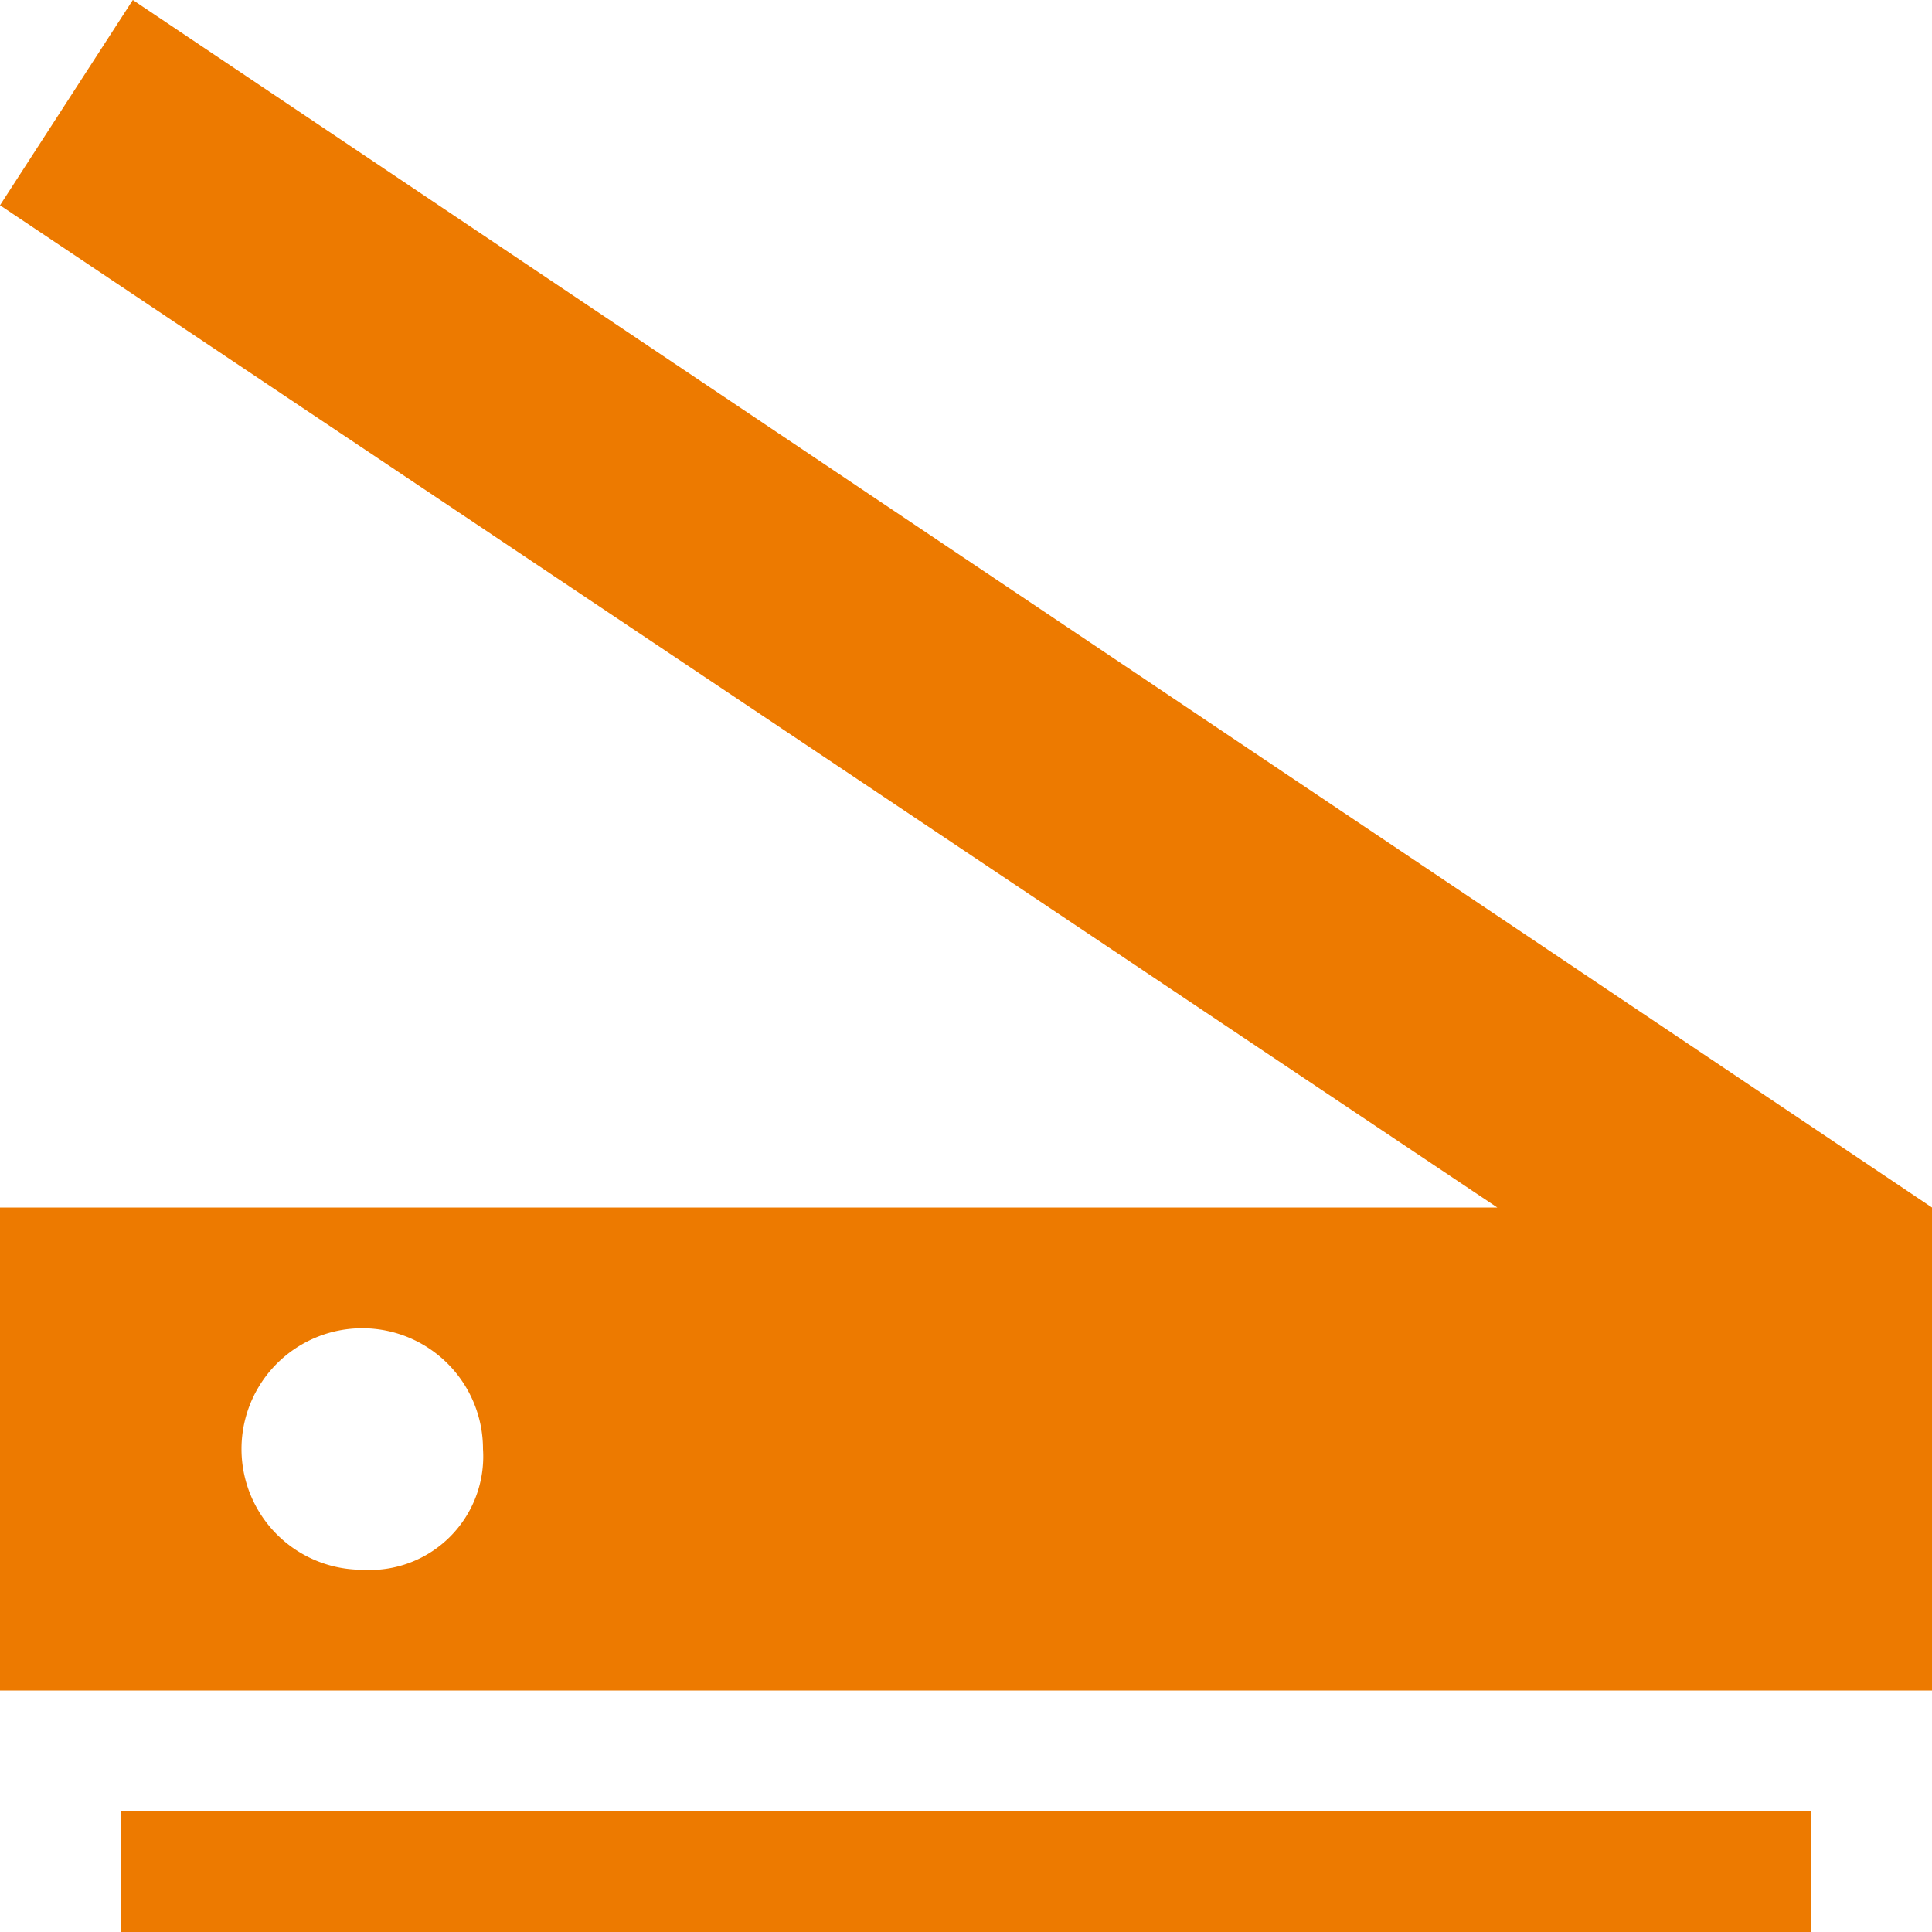
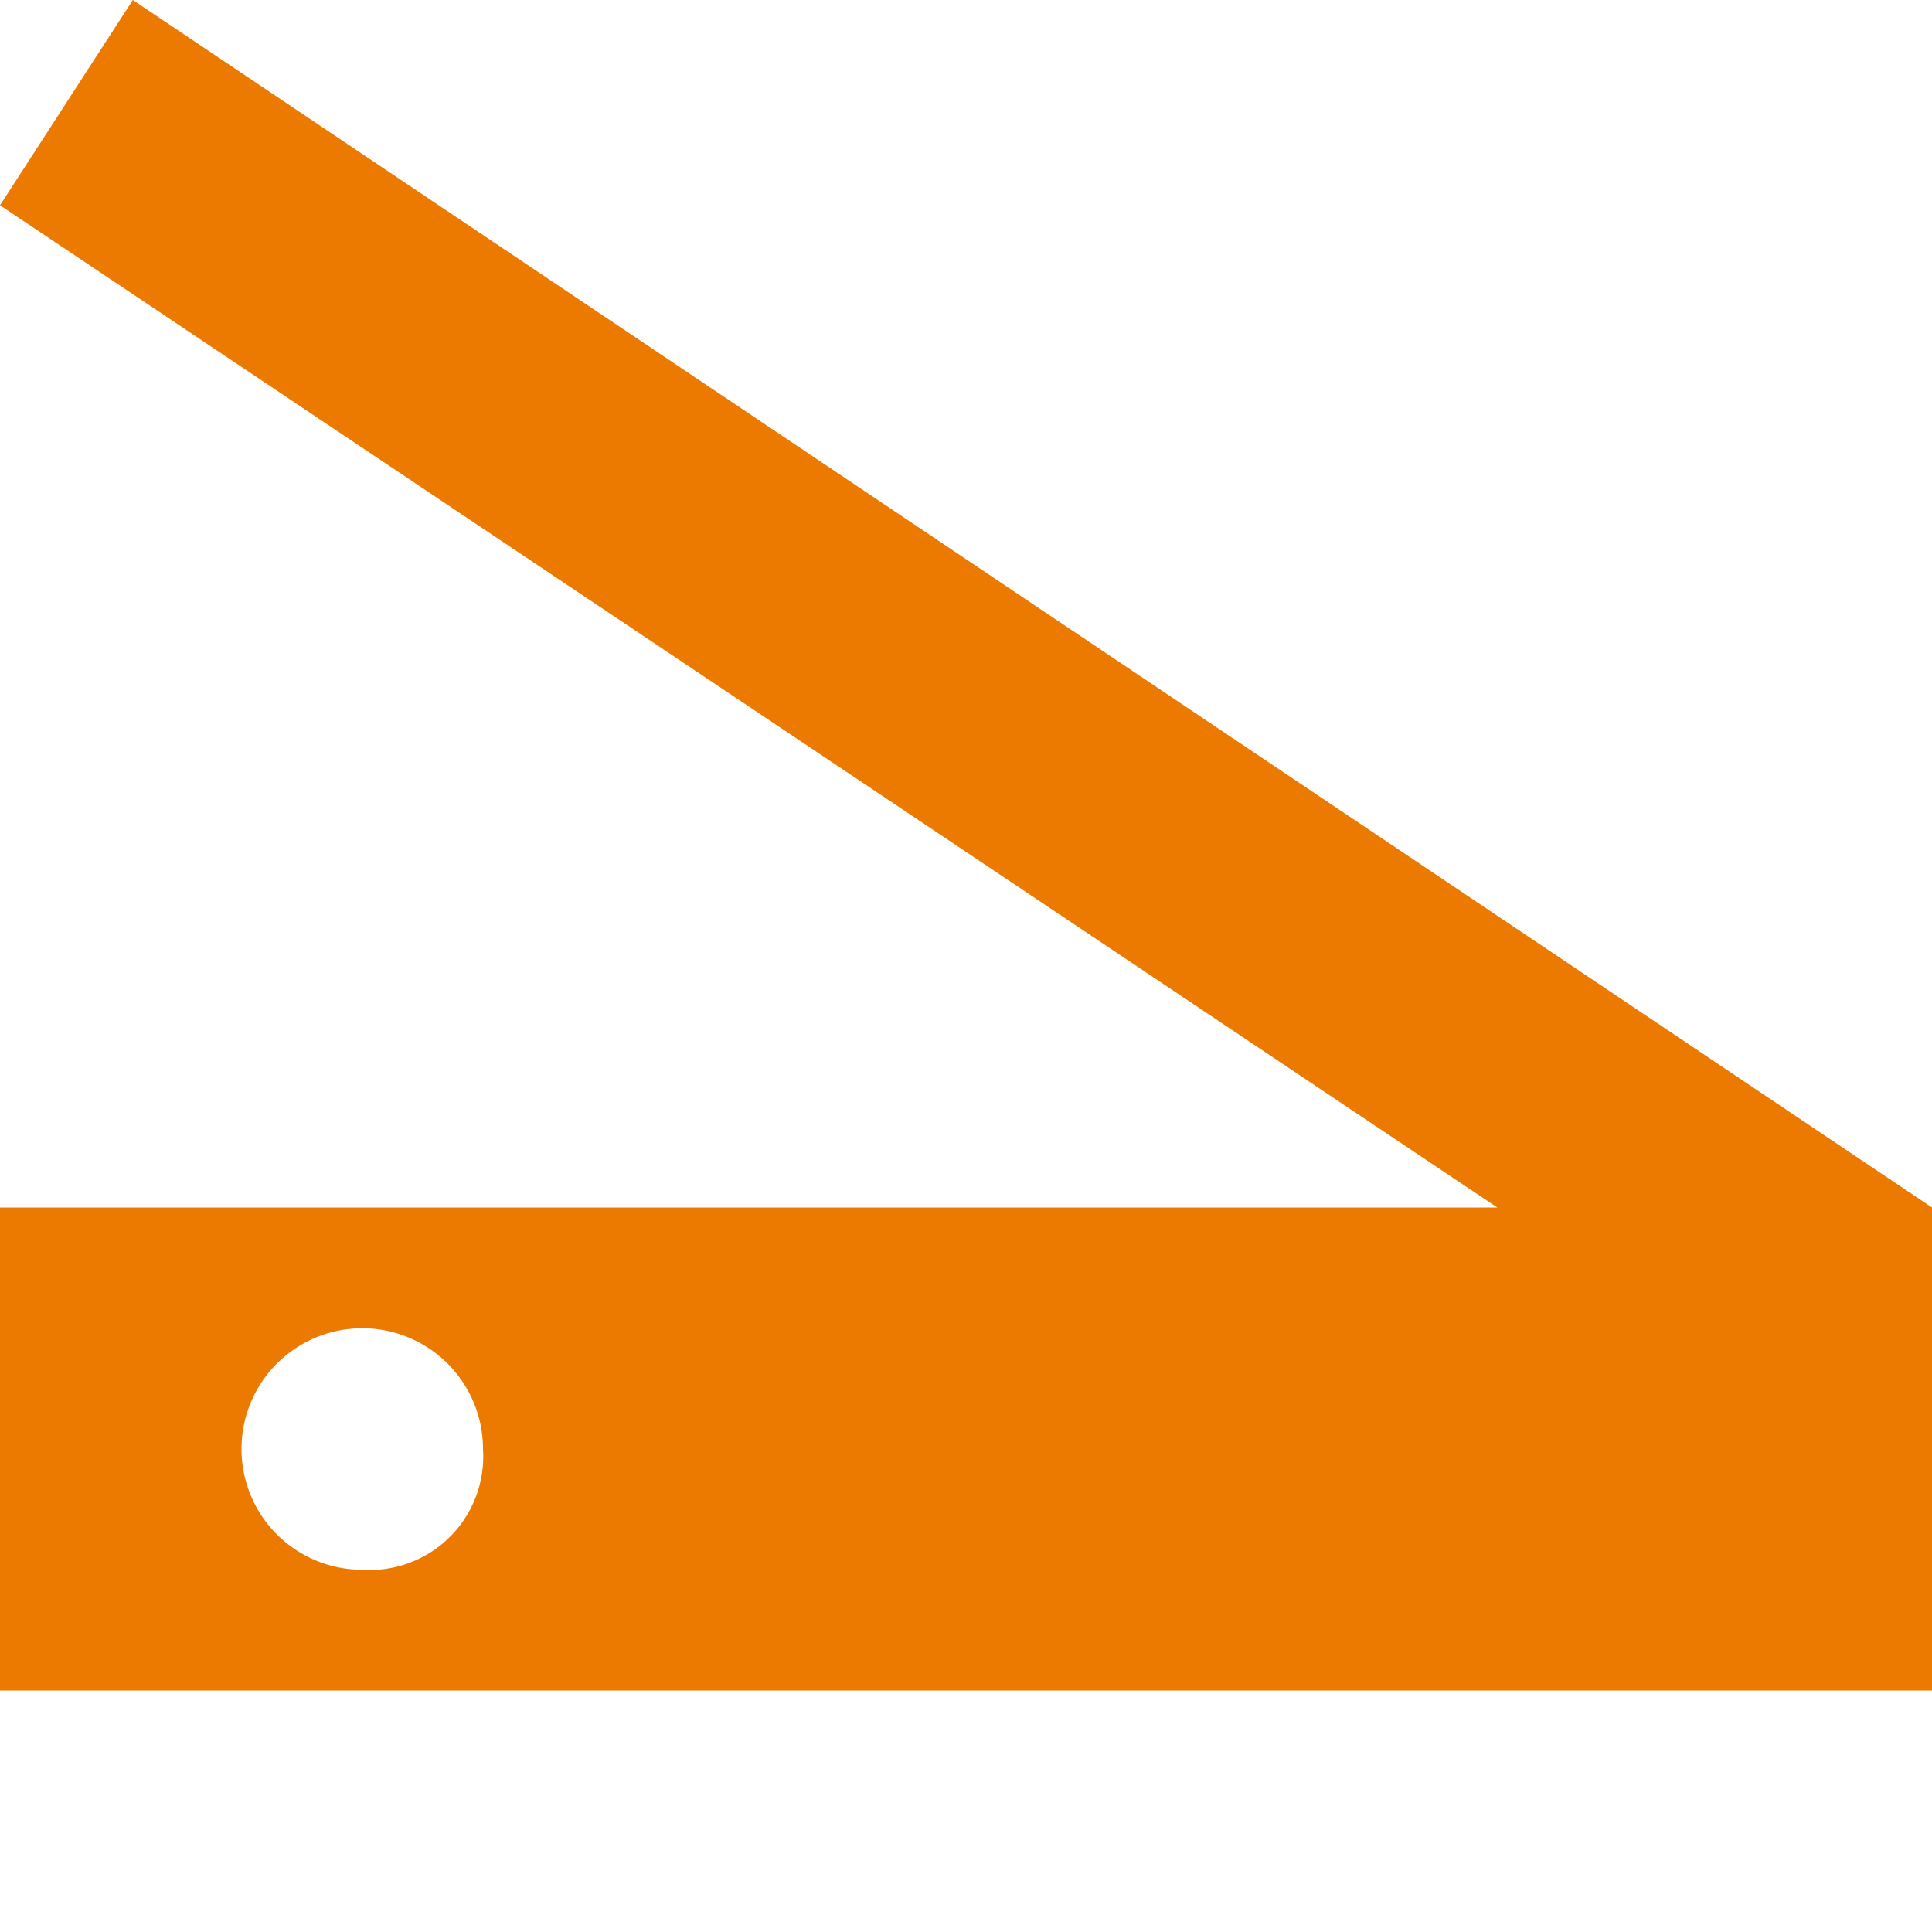
<svg xmlns="http://www.w3.org/2000/svg" viewBox="0 0 16 16">
  <defs>
    <style>.cls-1{fill:#ed7a00;}</style>
  </defs>
  <g id="Ebene_2" data-name="Ebene 2">
    <g id="Ebene_1-2" data-name="Ebene 1">
      <path class="cls-1" d="M12.4,10H0v4H16V10L1.1,0,0,1.7ZM3,13a1,1,0,0,1,0-2,1,1,0,0,1,1,1A.94.94,0,0,1,3,13Z" />
-       <rect class="cls-1" x="1" y="15" width="14" height="1" />
    </g>
  </g>
</svg>